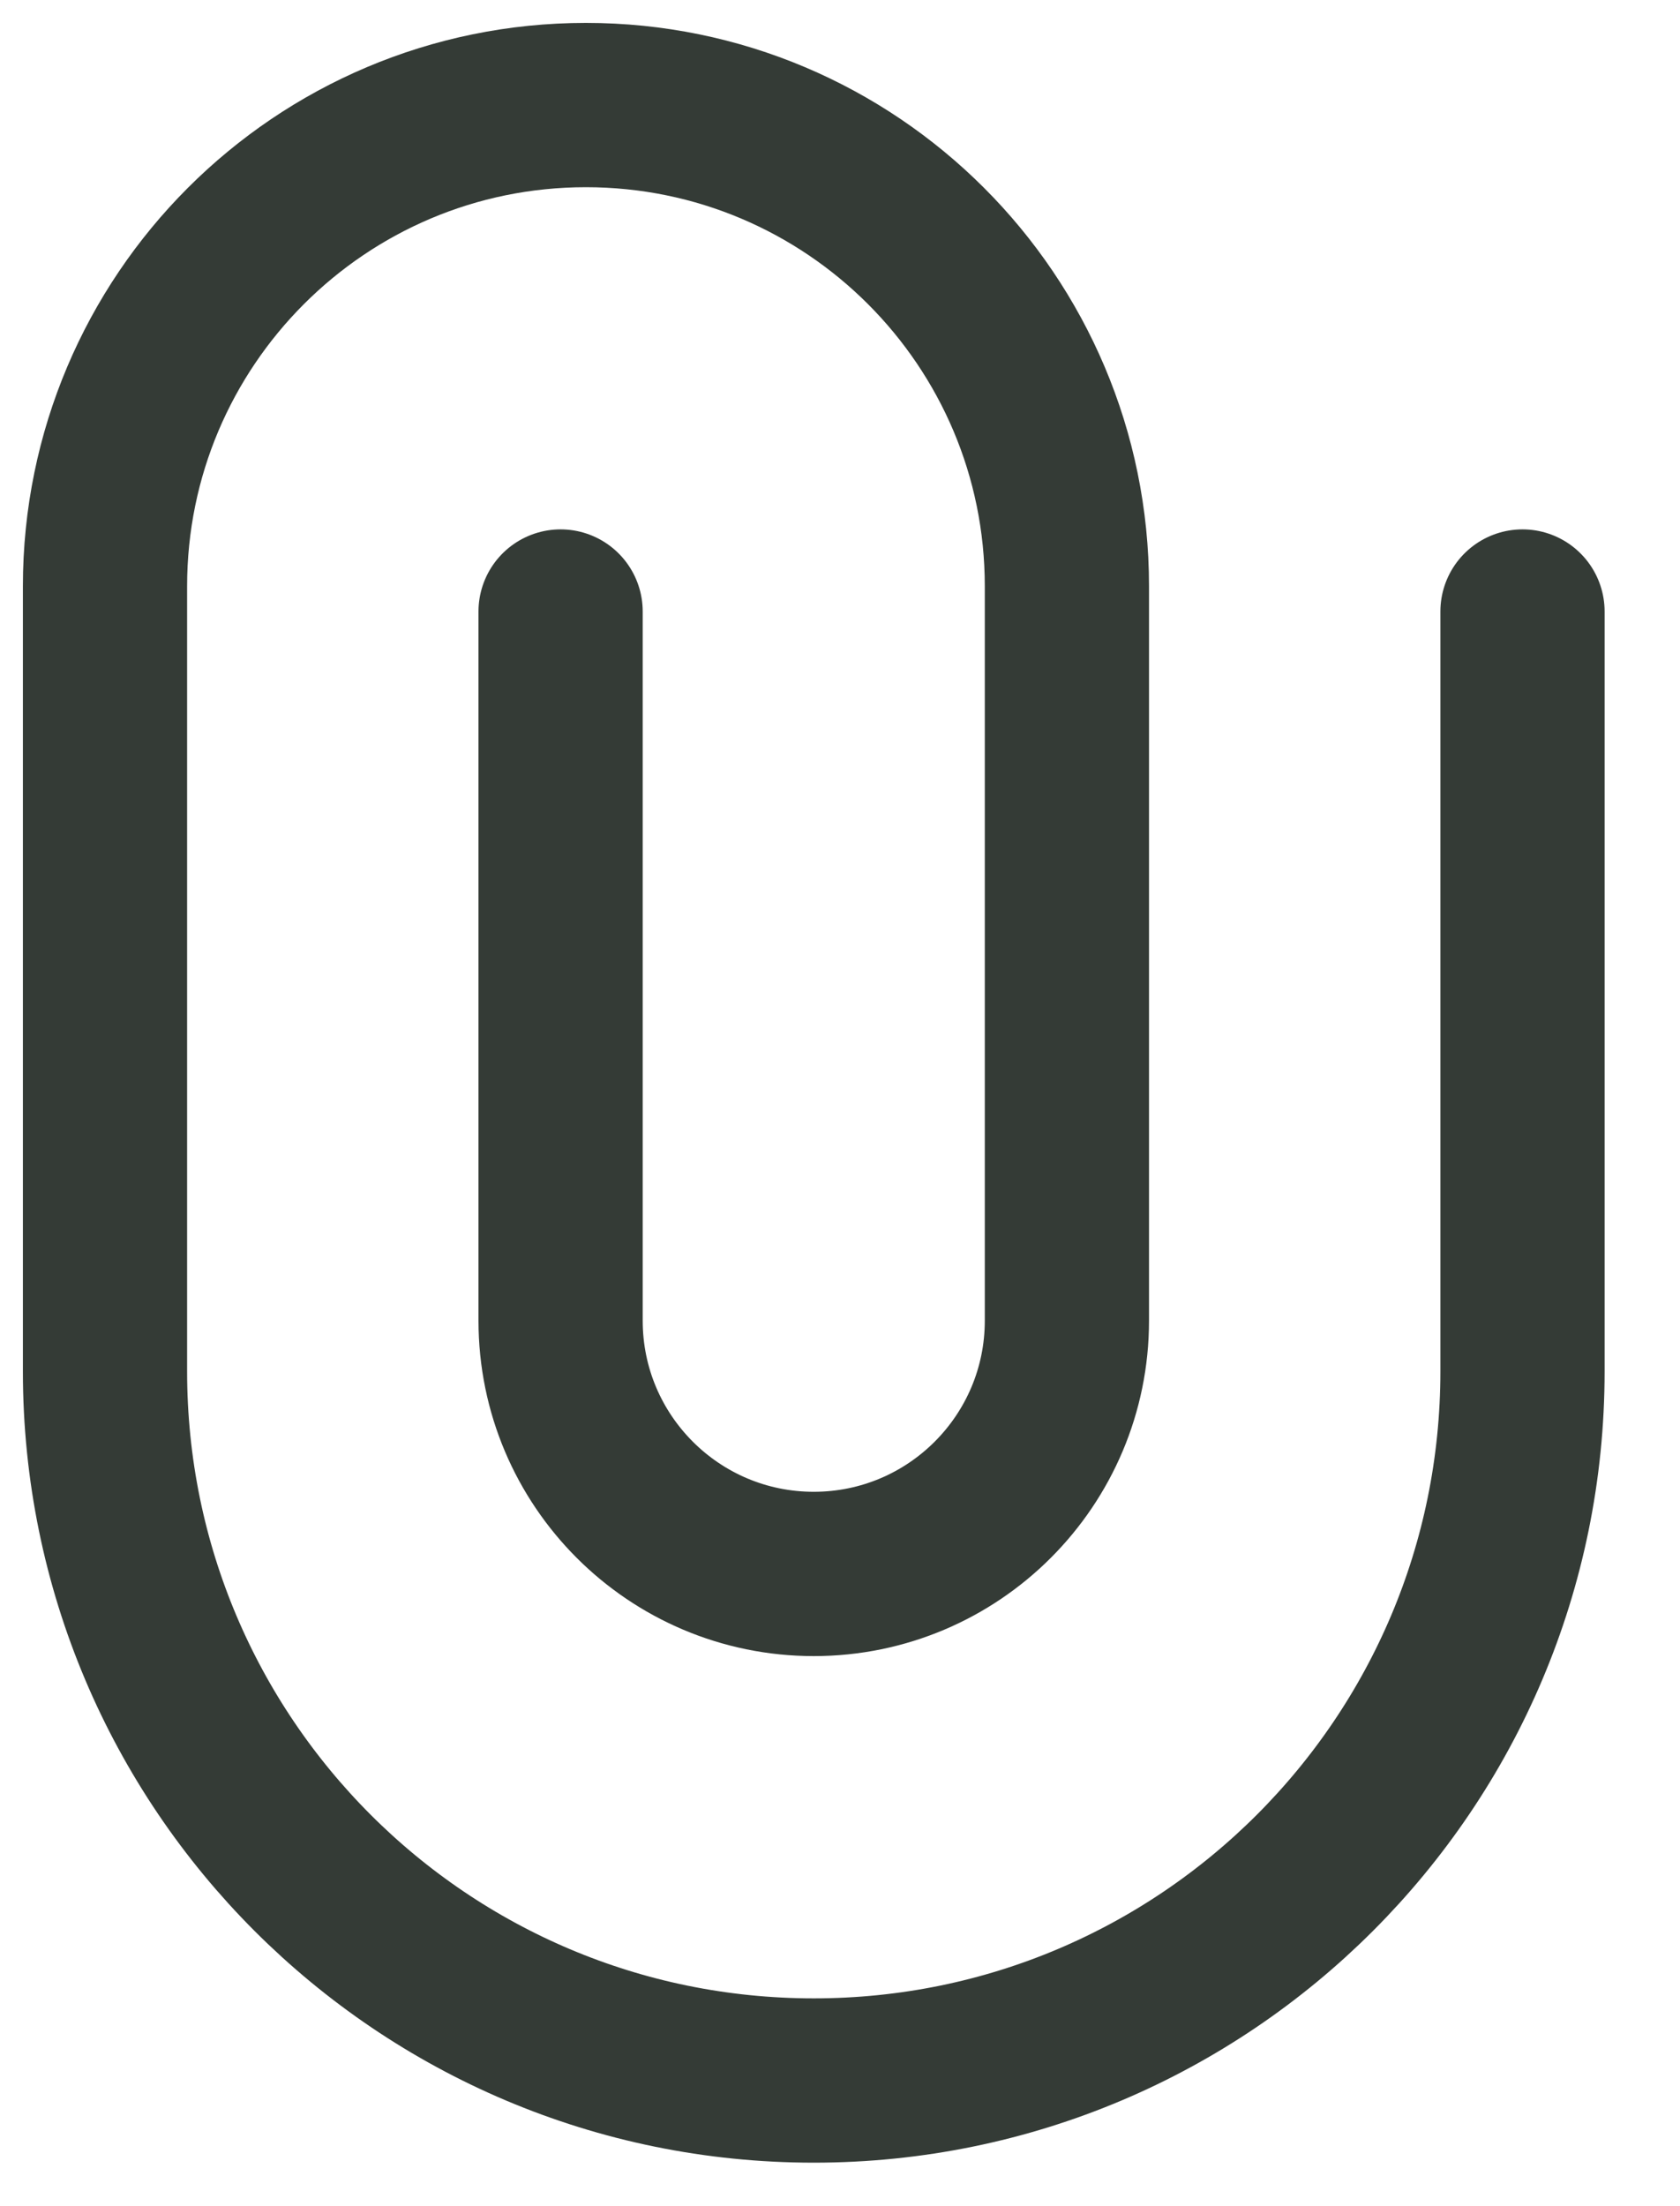
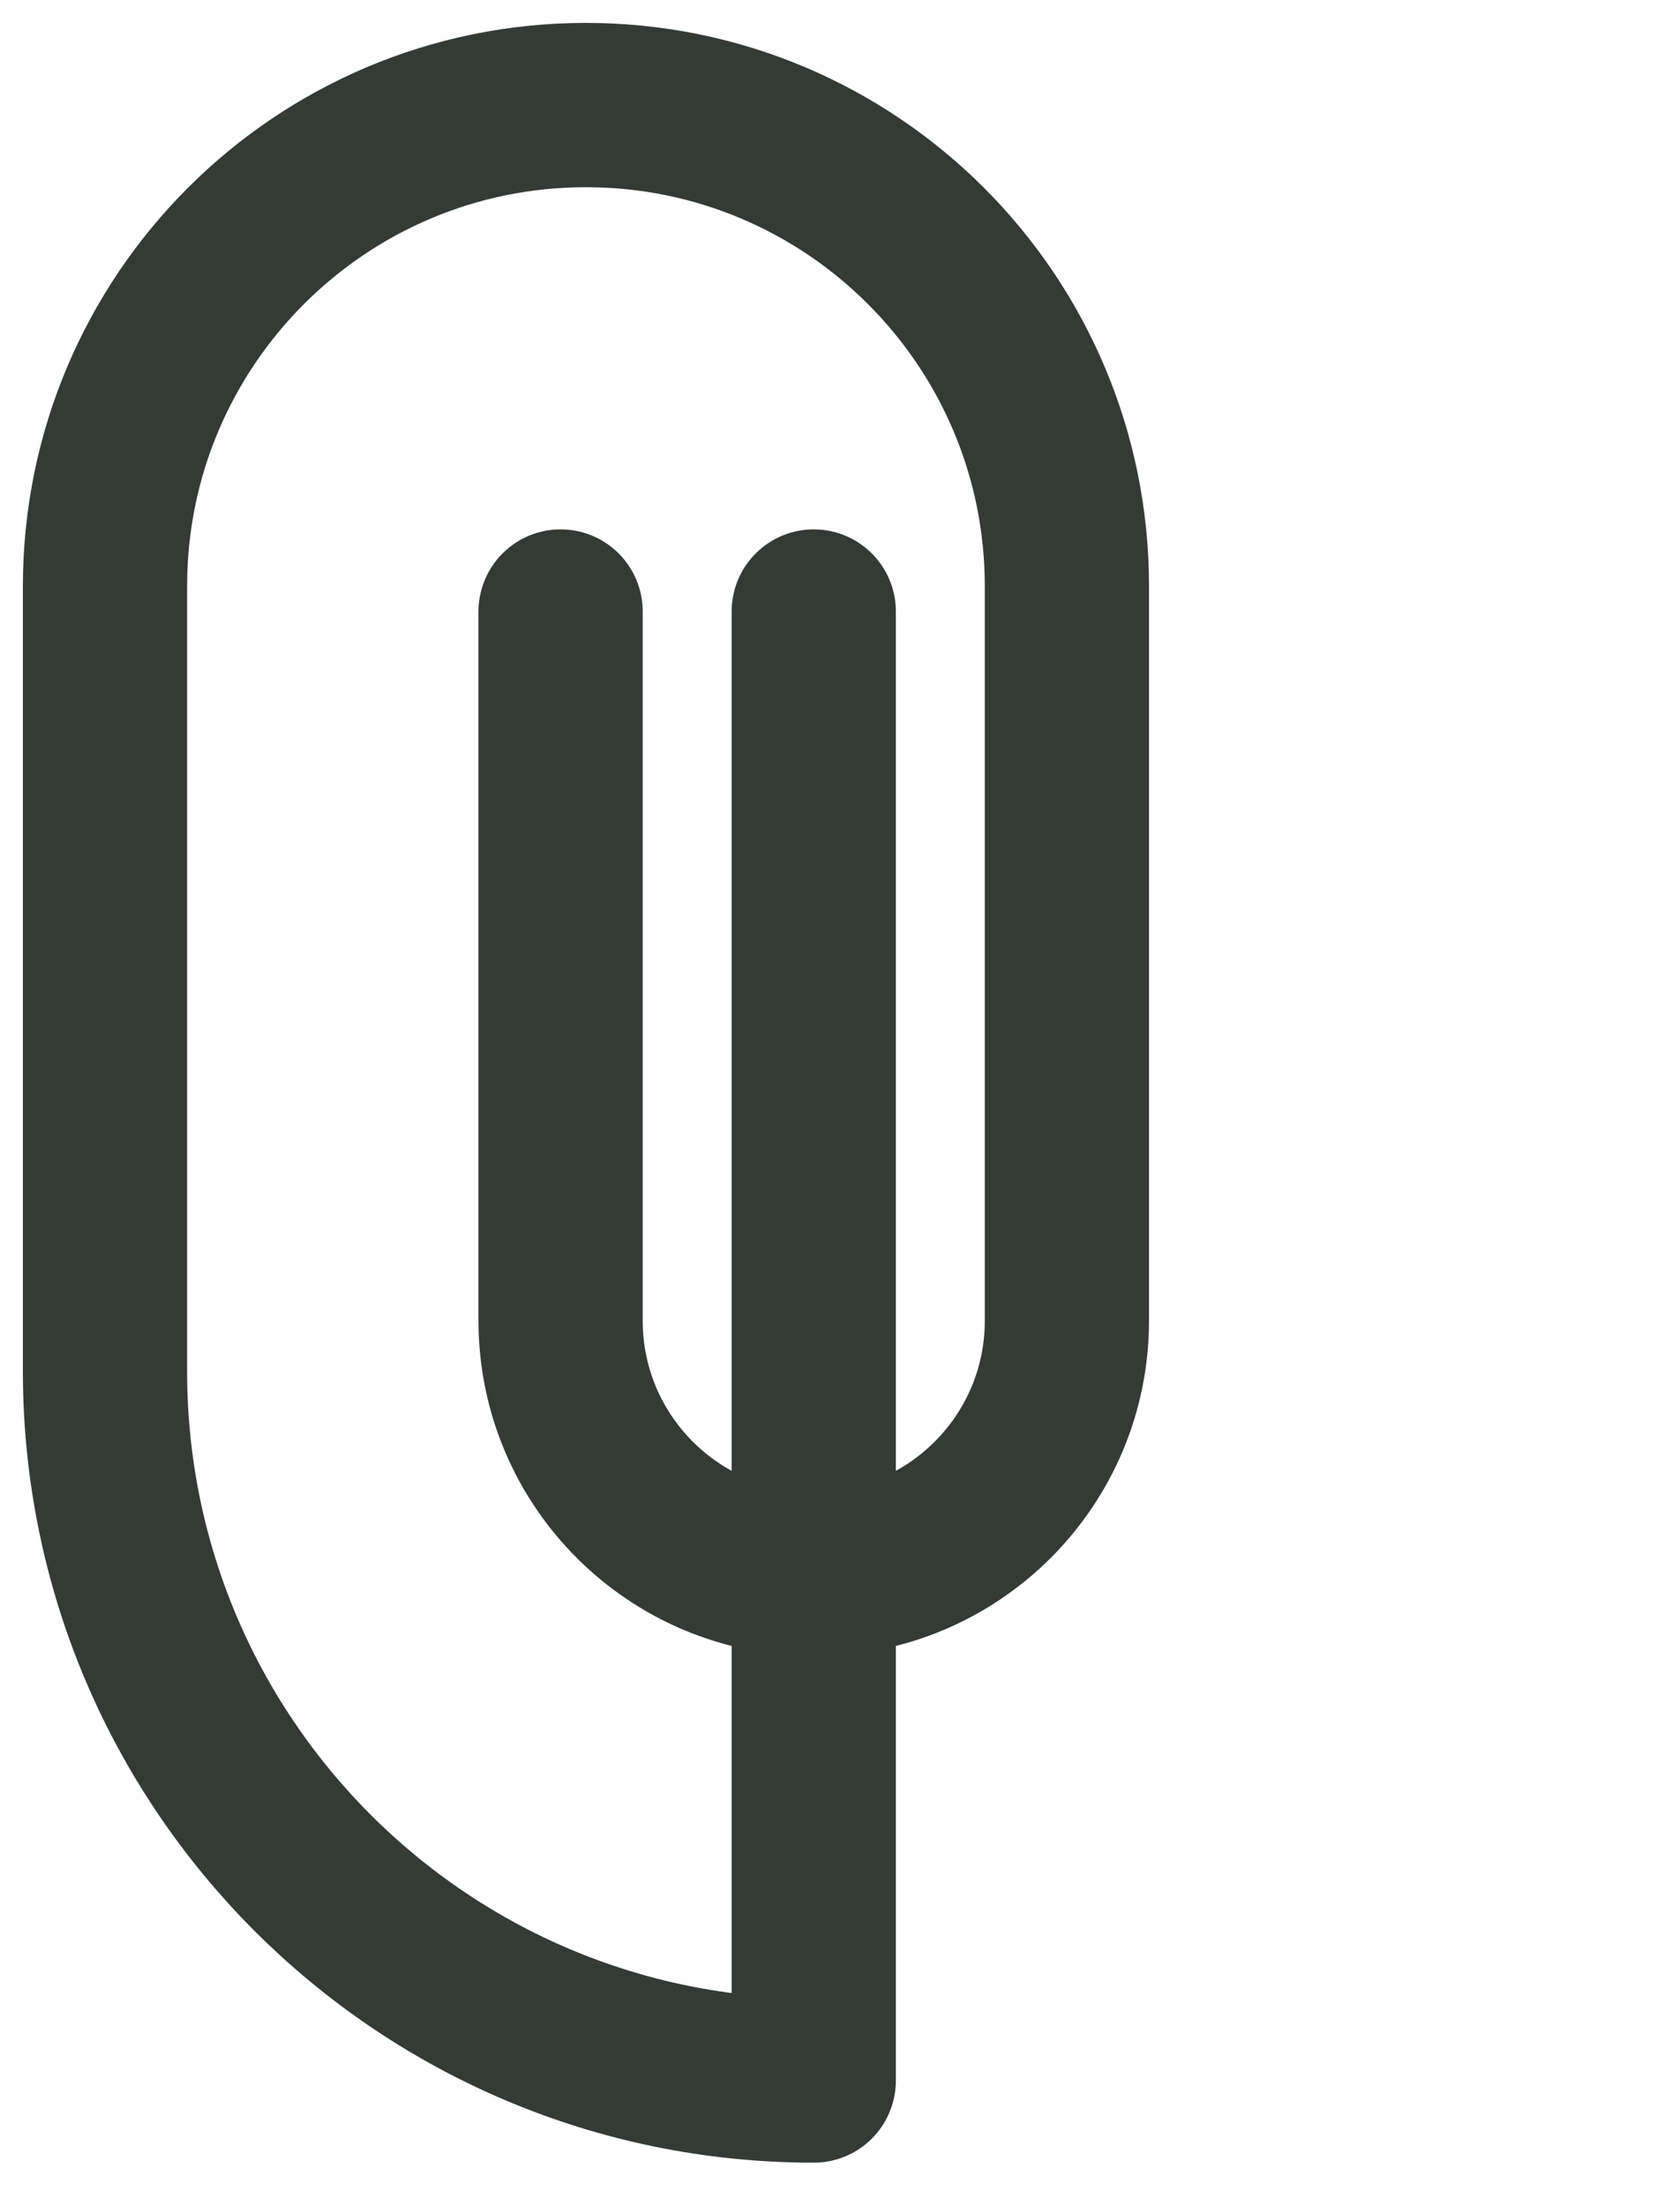
<svg xmlns="http://www.w3.org/2000/svg" width="16" height="21" viewBox="0 0 16 21" fill="none">
-   <path d="M5.339 5.821V12.571C5.339 13.903 6.419 14.982 7.75 14.982C9.081 14.982 10.161 13.903 10.161 12.571V5.58C10.161 3.051 8.11 1 5.58 1C3.051 1 1 3.051 1 5.58V13.054C1 16.782 4.022 19.804 7.75 19.804C11.478 19.804 14.5 16.782 14.5 13.054V5.821" stroke="#343B36" stroke-width="1.564" stroke-linecap="round" stroke-linejoin="round" />
+   <path d="M5.339 5.821V12.571C5.339 13.903 6.419 14.982 7.75 14.982C9.081 14.982 10.161 13.903 10.161 12.571V5.58C10.161 3.051 8.11 1 5.58 1C3.051 1 1 3.051 1 5.58V13.054C1 16.782 4.022 19.804 7.75 19.804V5.821" stroke="#343B36" stroke-width="1.564" stroke-linecap="round" stroke-linejoin="round" />
</svg>